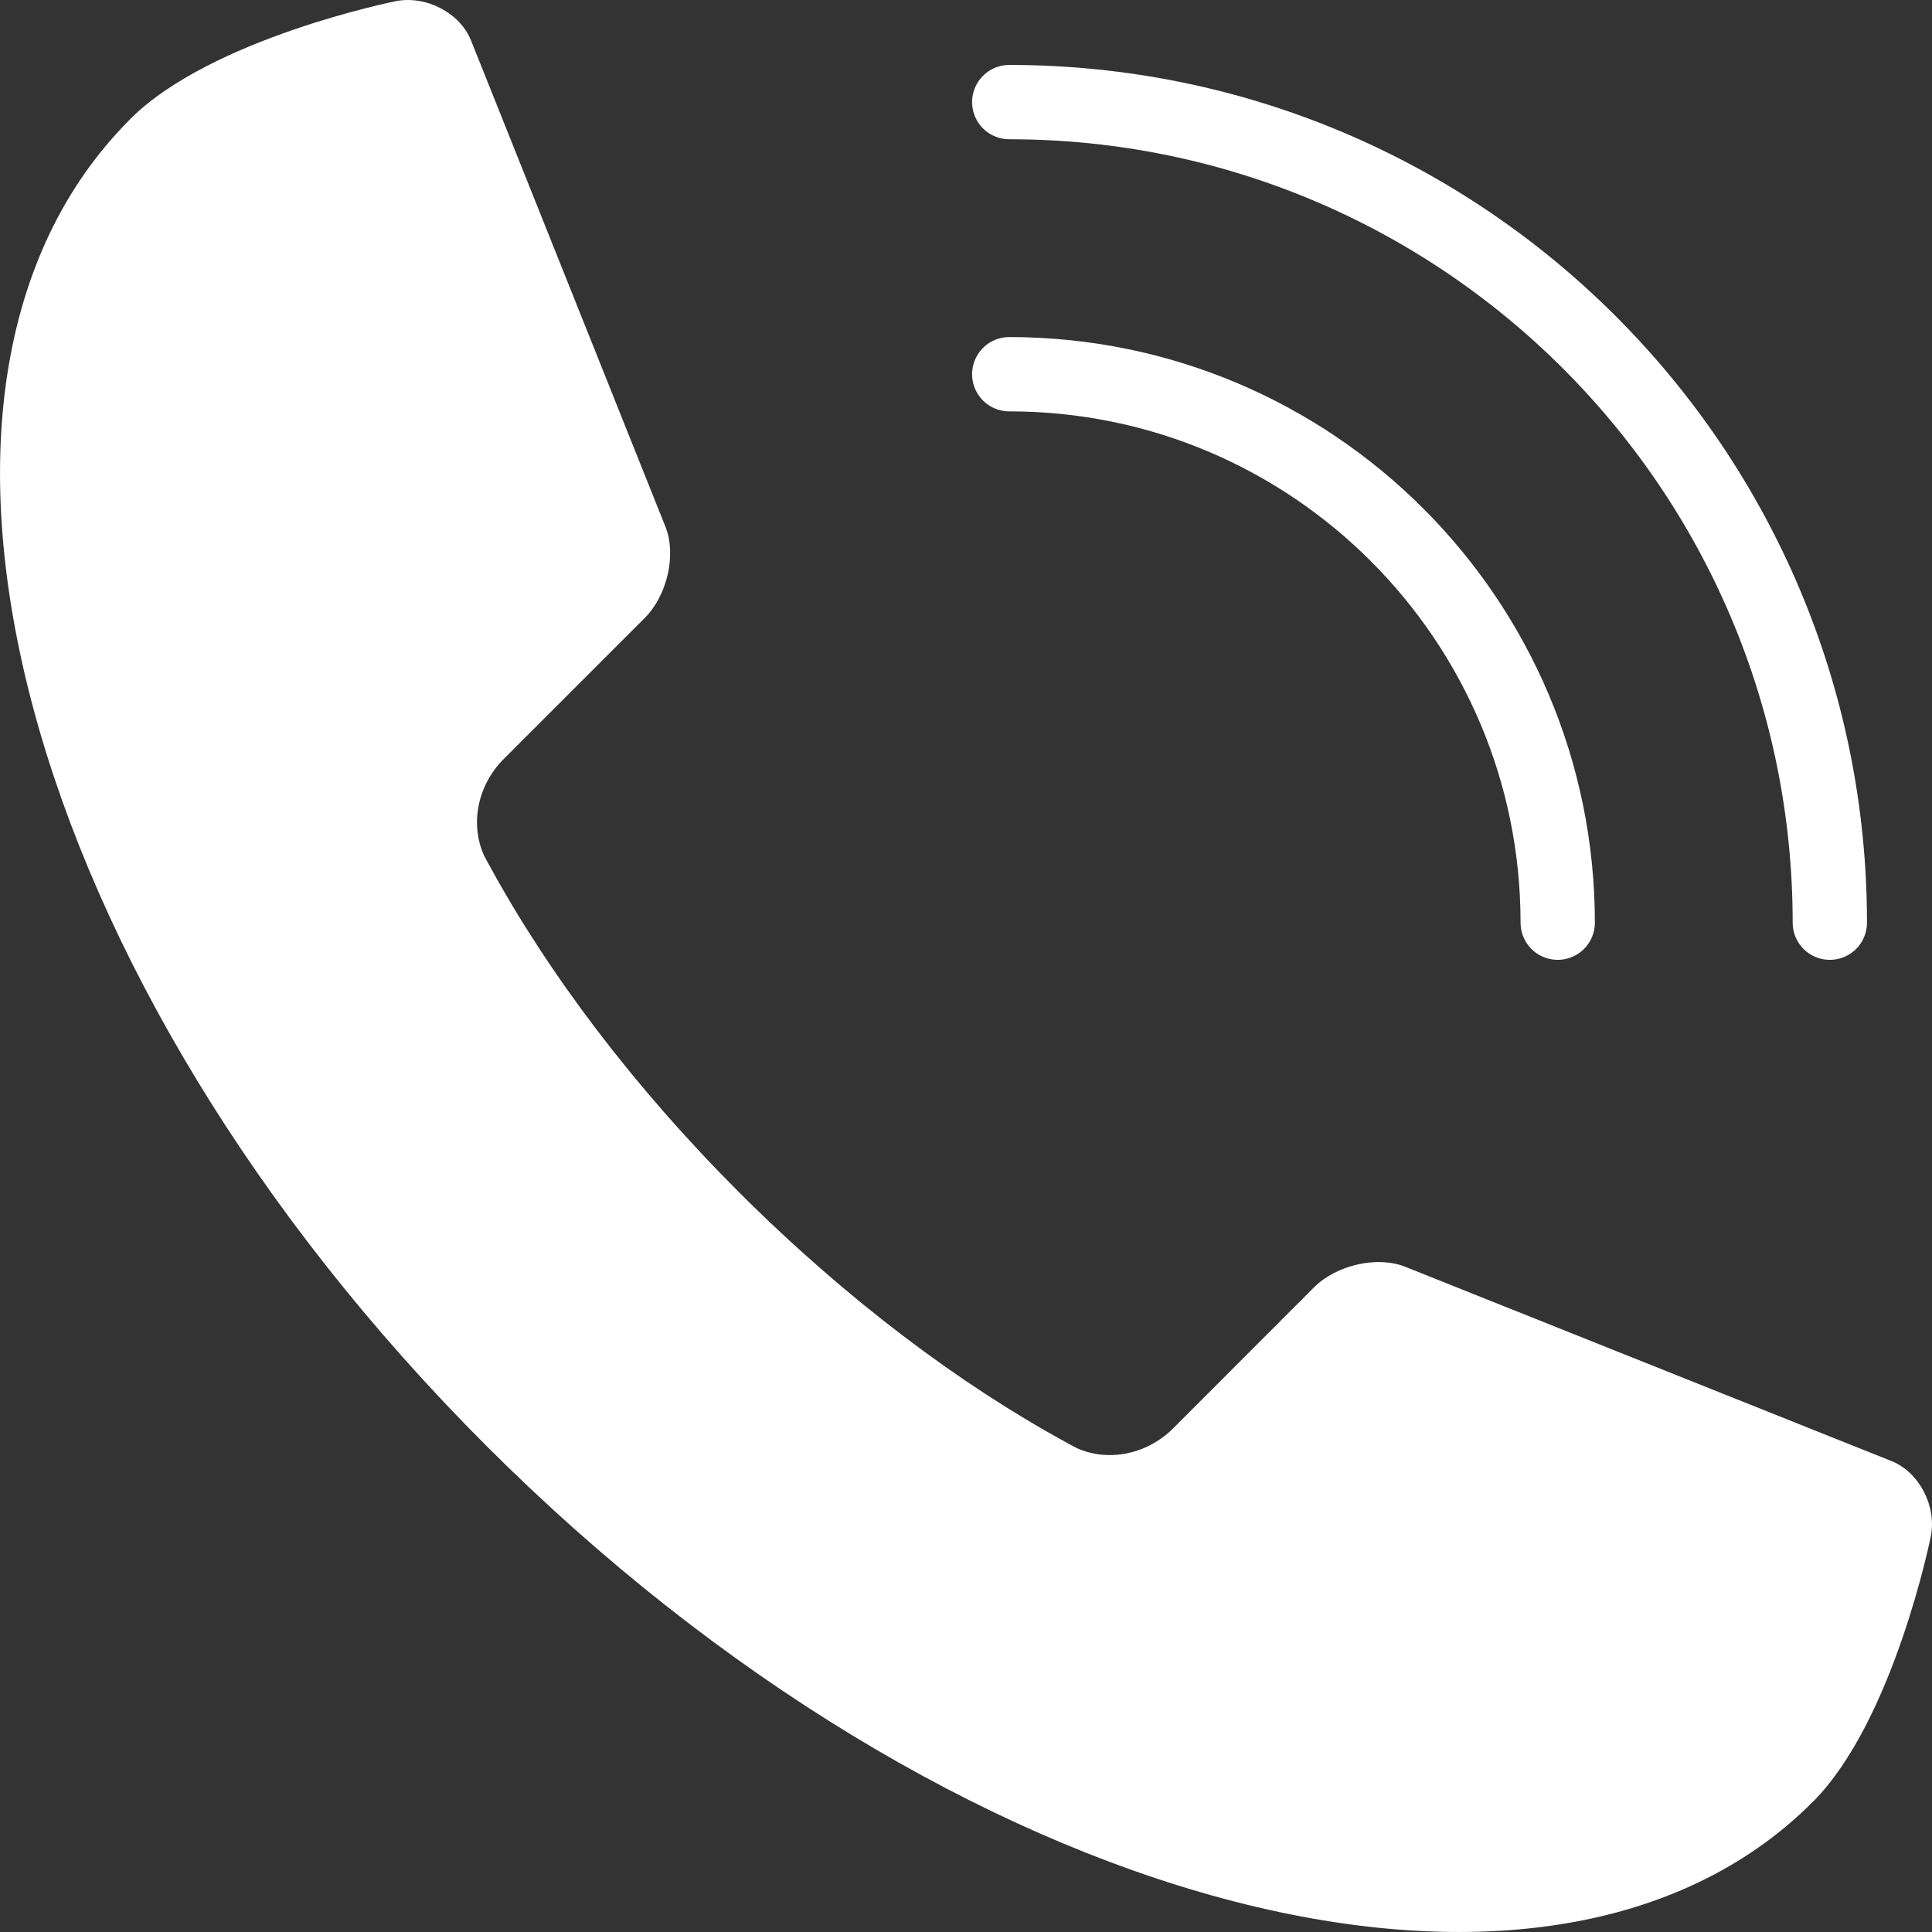
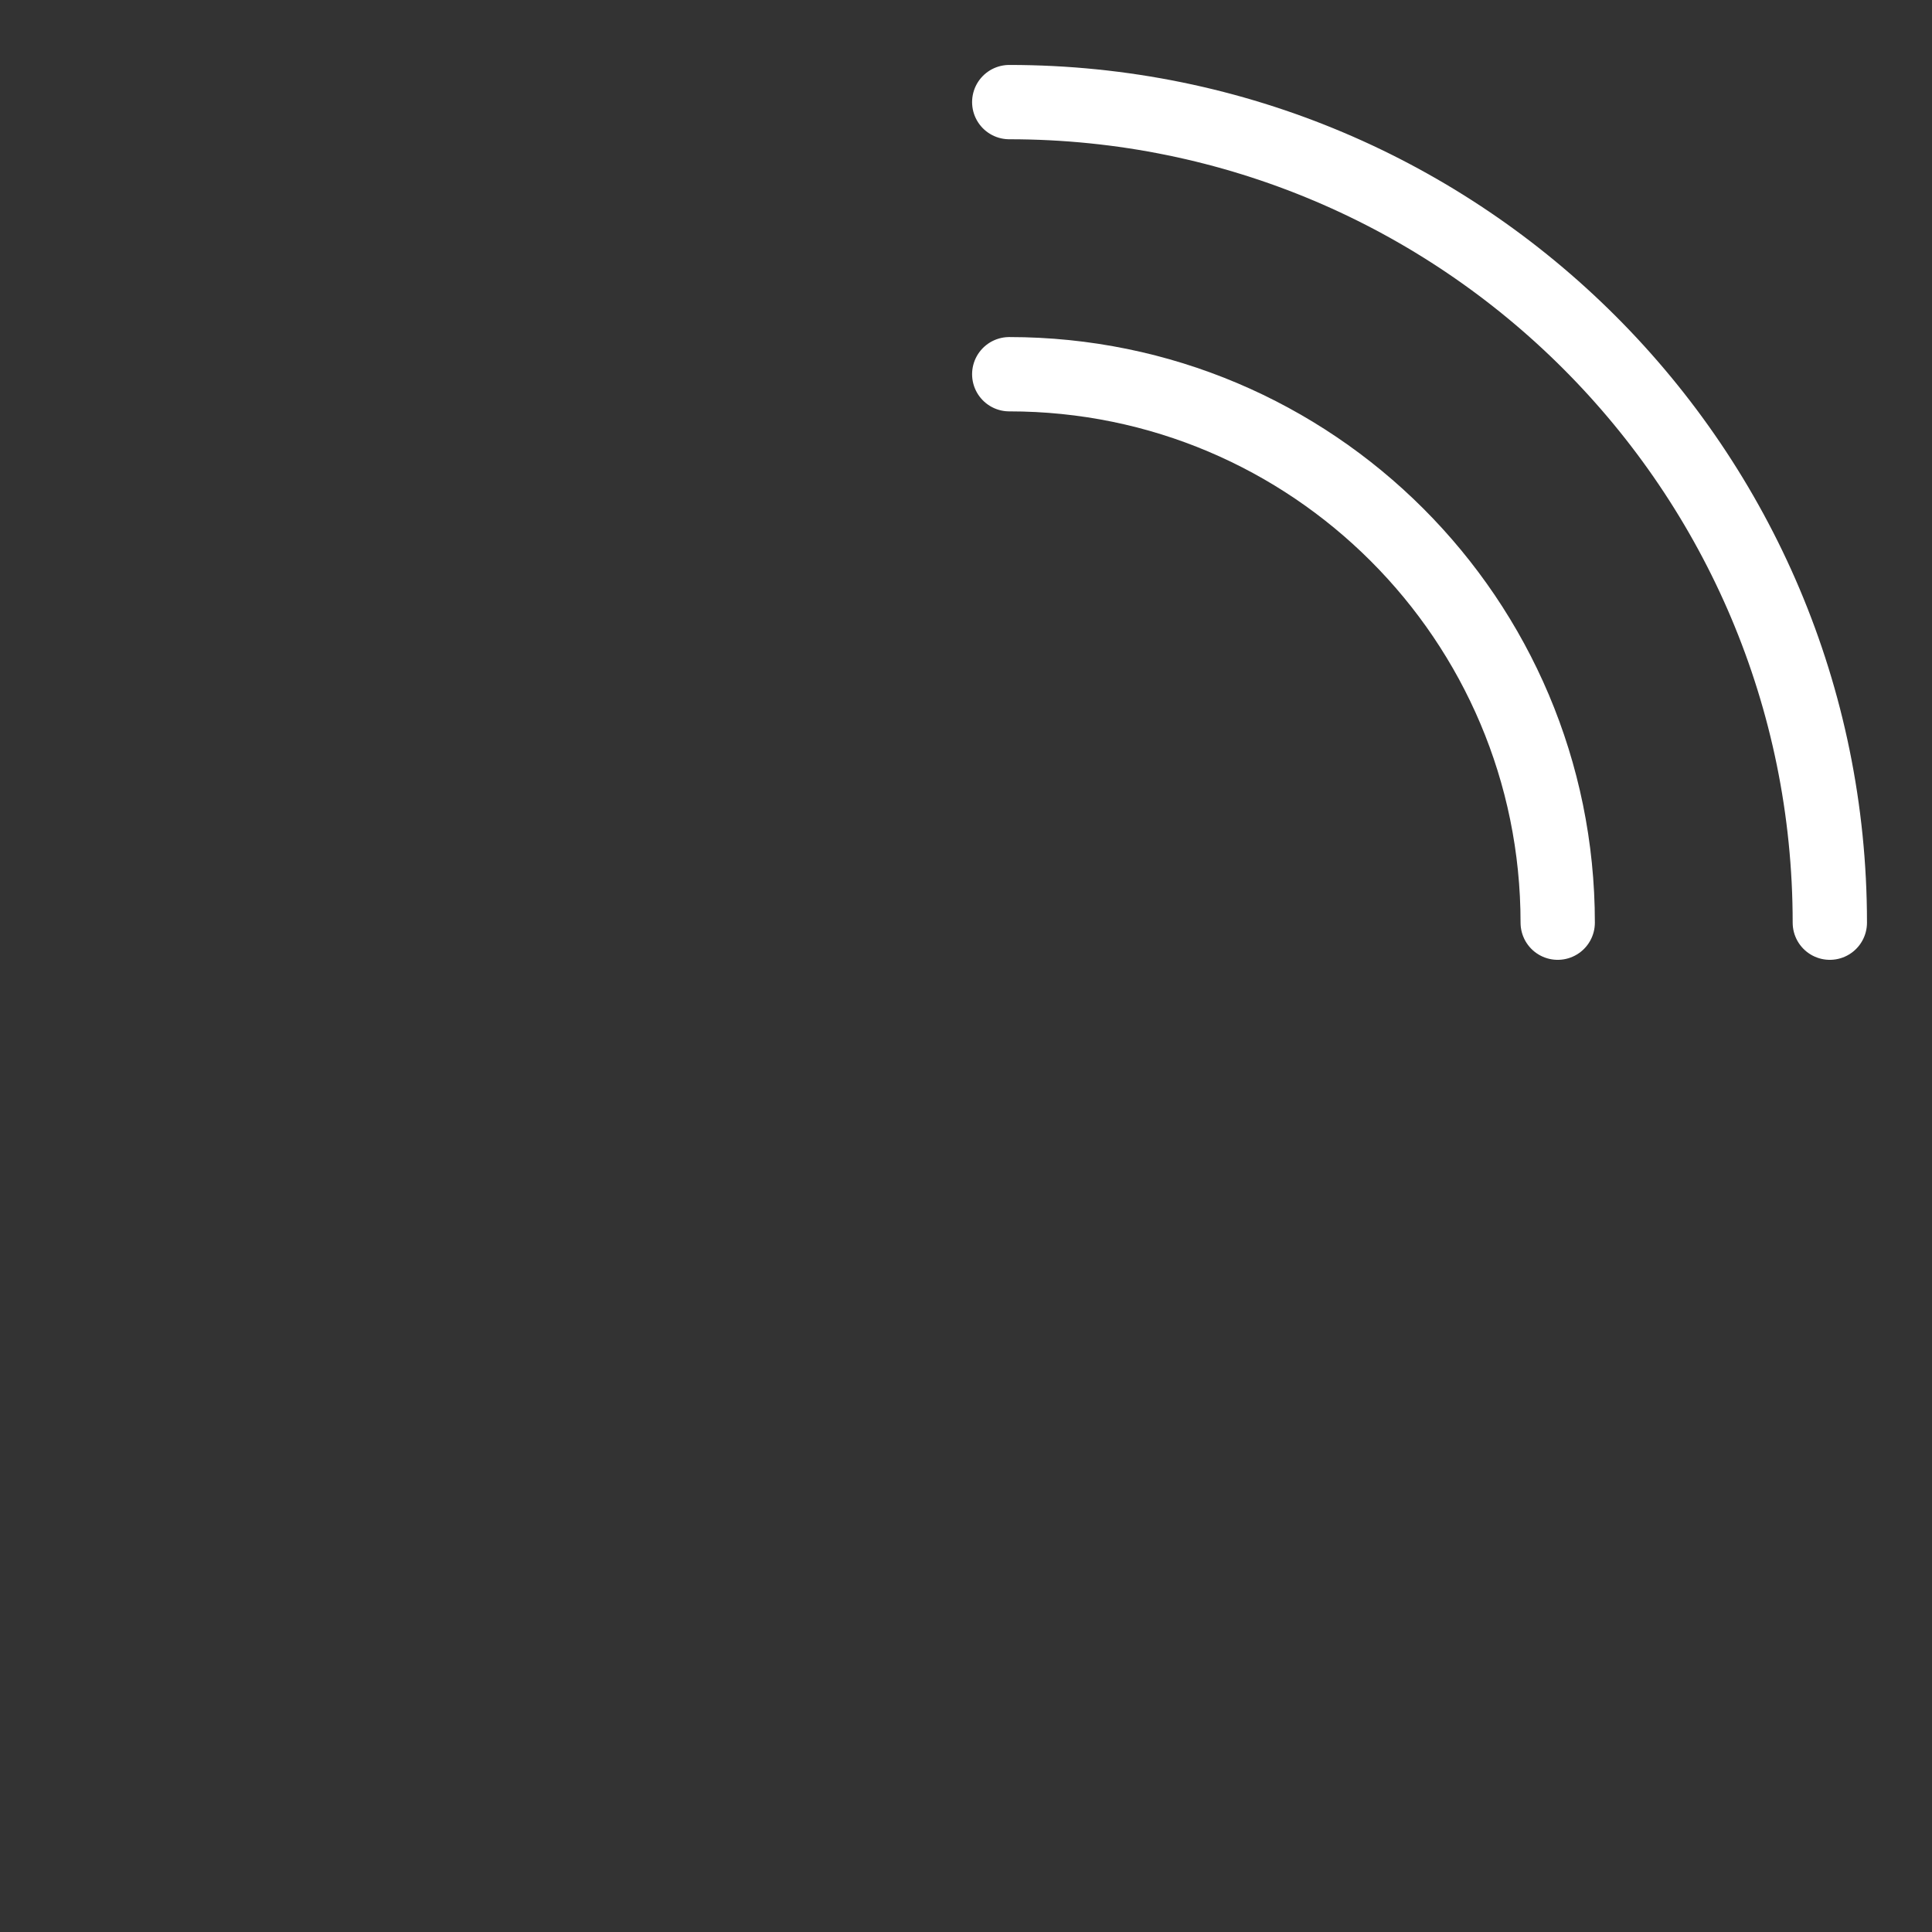
<svg xmlns="http://www.w3.org/2000/svg" width="26" height="26" viewBox="0 0 26 26" fill="none">
  <rect x="0" y="0" width="26" height="26" fill="#333333" stroke="none" />
  <path d="M13.582 5.036C17.659 5.036 20.963 8.341 20.963 12.417" stroke="white" stroke-linecap="round" stroke-linejoin="round" />
  <path d="M13.582 1.374C19.681 1.374 24.625 6.319 24.625 12.417" stroke="white" stroke-linecap="round" stroke-linejoin="round" />
-   <path d="M1.75 1.604C1.75 1.604 1.75 1.604 1.75 1.606C-1.856 5.211 0.291 13.203 6.544 19.456C12.797 25.709 20.789 27.856 24.394 24.251C25.486 23.159 25.984 20.676 25.984 20.676C26.065 20.267 25.827 19.811 25.454 19.662L18.909 17.047C18.536 16.898 17.984 17.023 17.683 17.325L15.788 19.222C15.426 19.582 14.904 19.674 14.491 19.488C14.459 19.471 14.427 19.455 14.395 19.437C14.381 19.429 14.367 19.421 14.352 19.413C12.913 18.628 11.387 17.484 9.951 16.05C8.516 14.616 7.373 13.09 6.588 11.65C6.581 11.637 6.573 11.624 6.566 11.611C6.549 11.577 6.532 11.545 6.513 11.511C6.327 11.097 6.419 10.575 6.779 10.214L8.678 8.315C8.98 8.013 9.105 7.462 8.956 7.09L6.339 0.545C6.19 0.173 5.734 -0.065 5.325 0.016C5.325 0.016 2.843 0.512 1.75 1.604Z" fill="white" />
</svg>